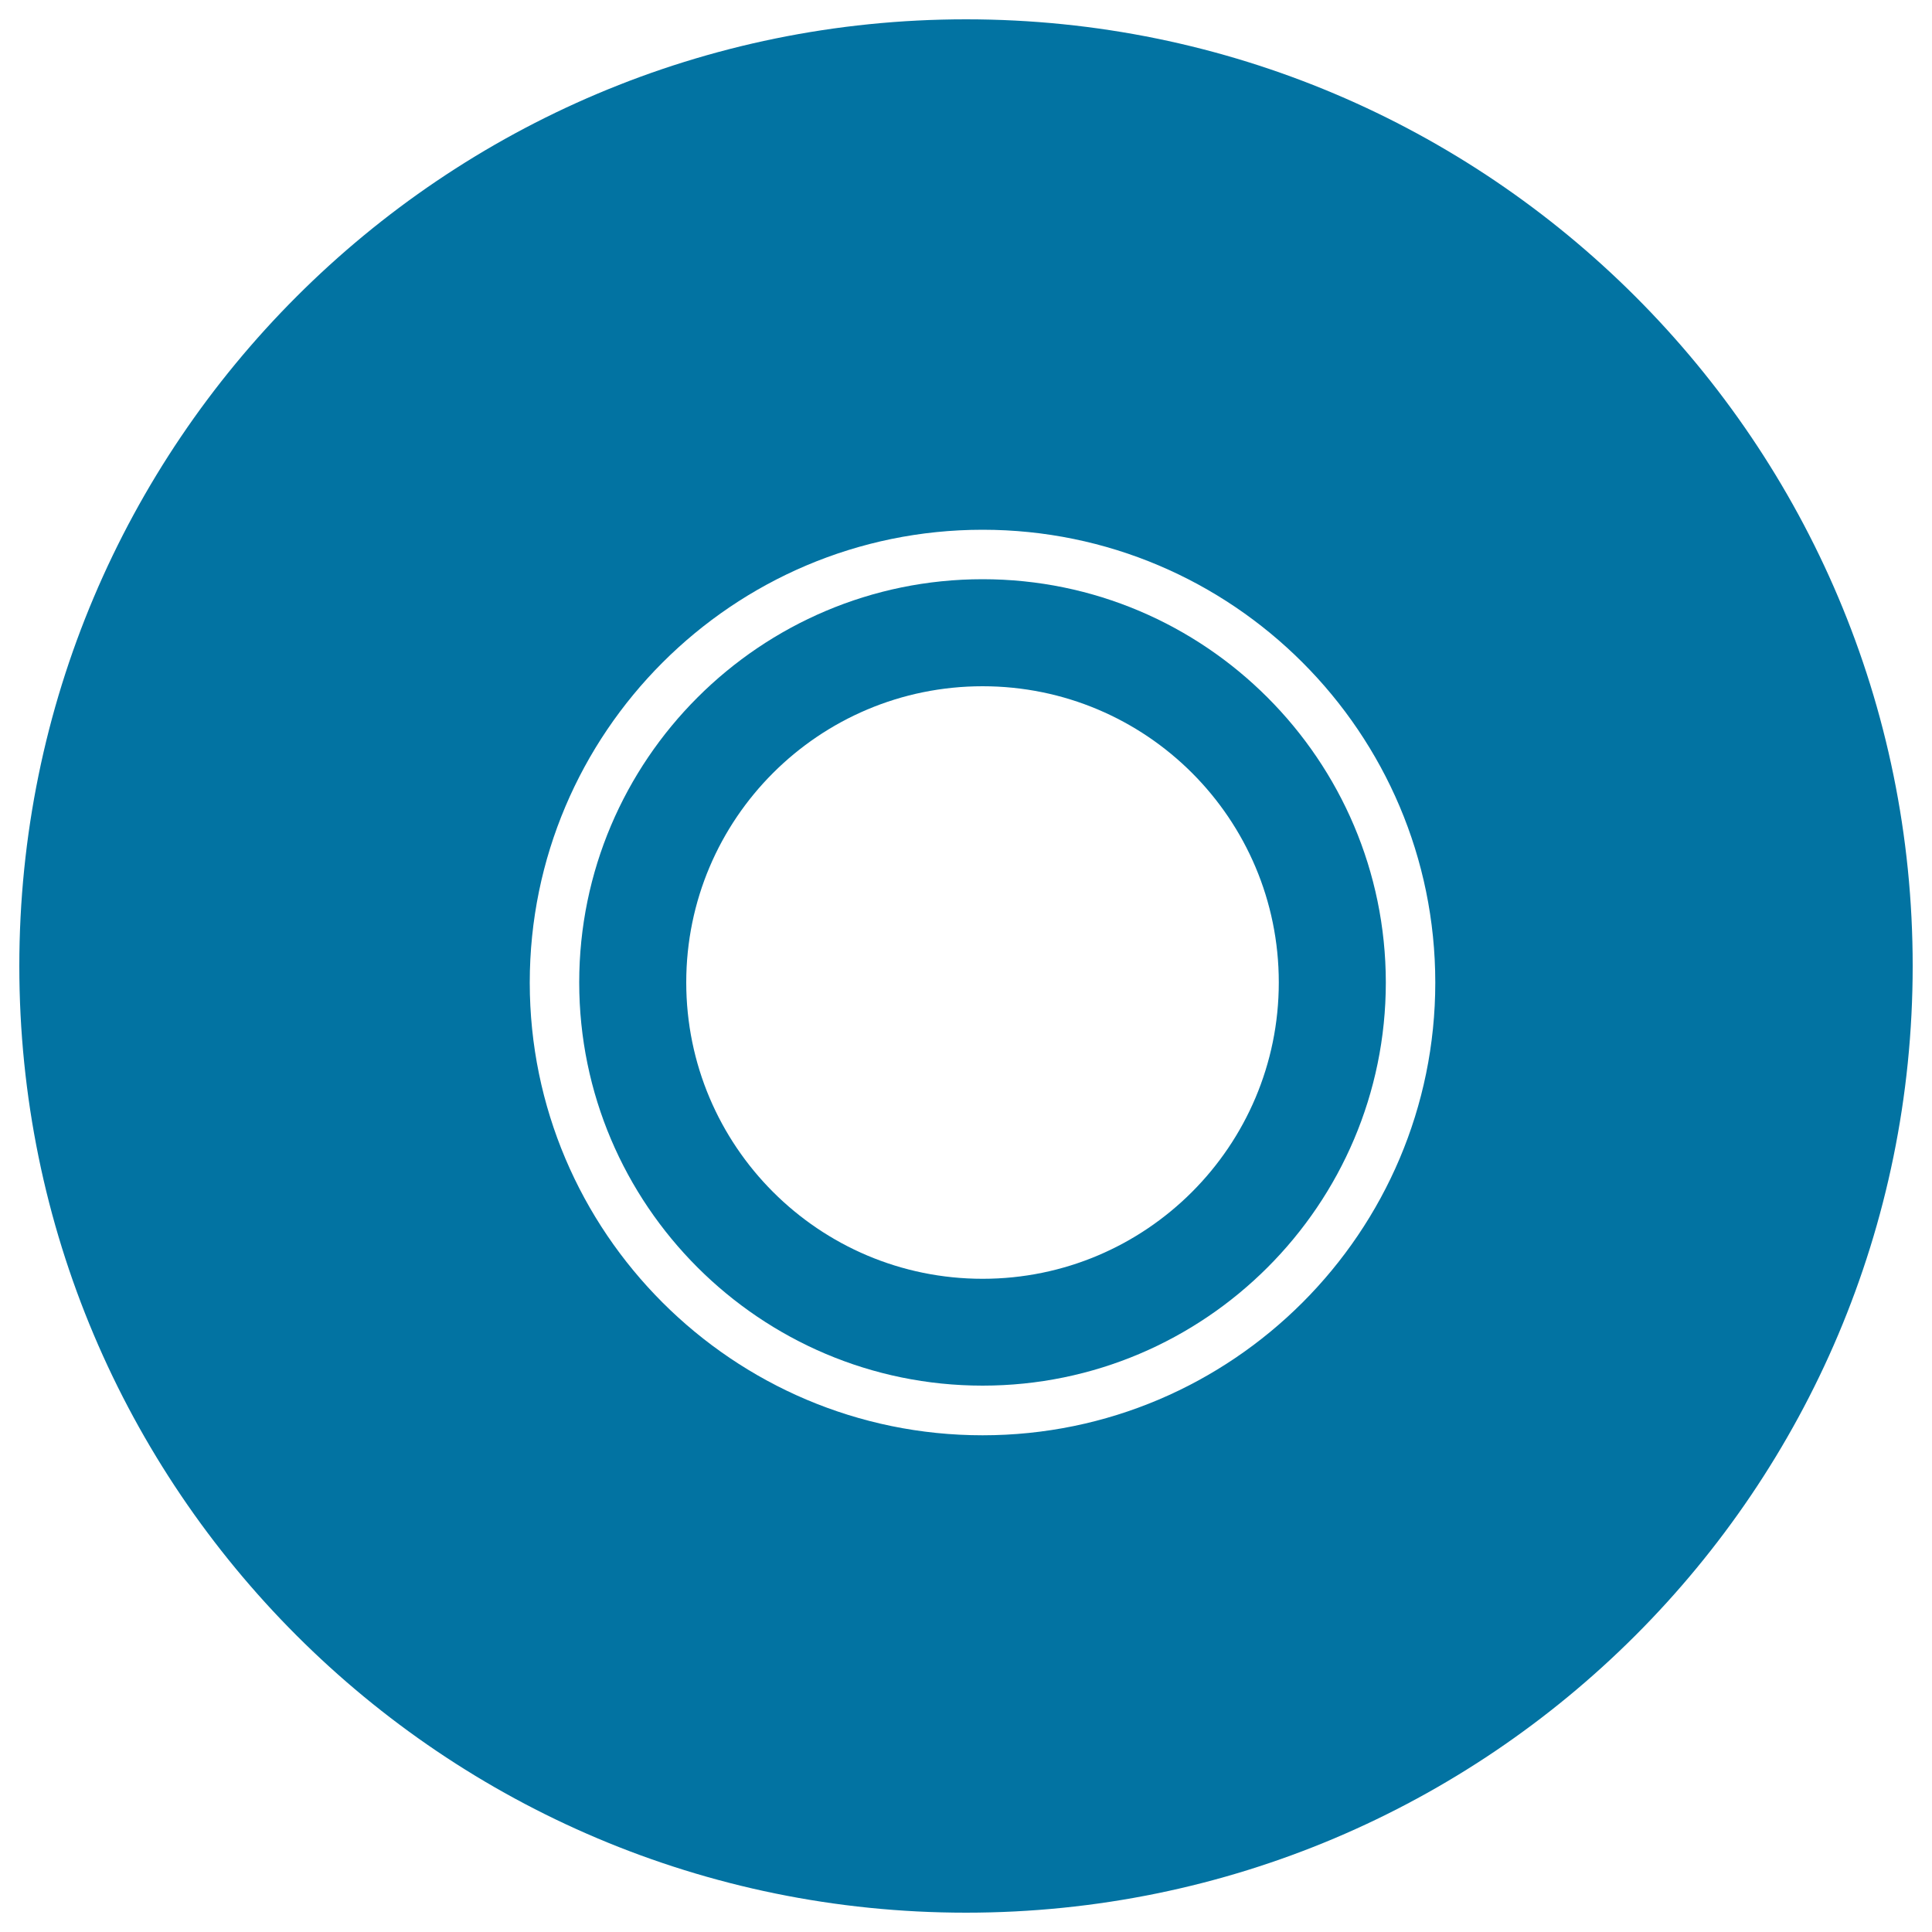
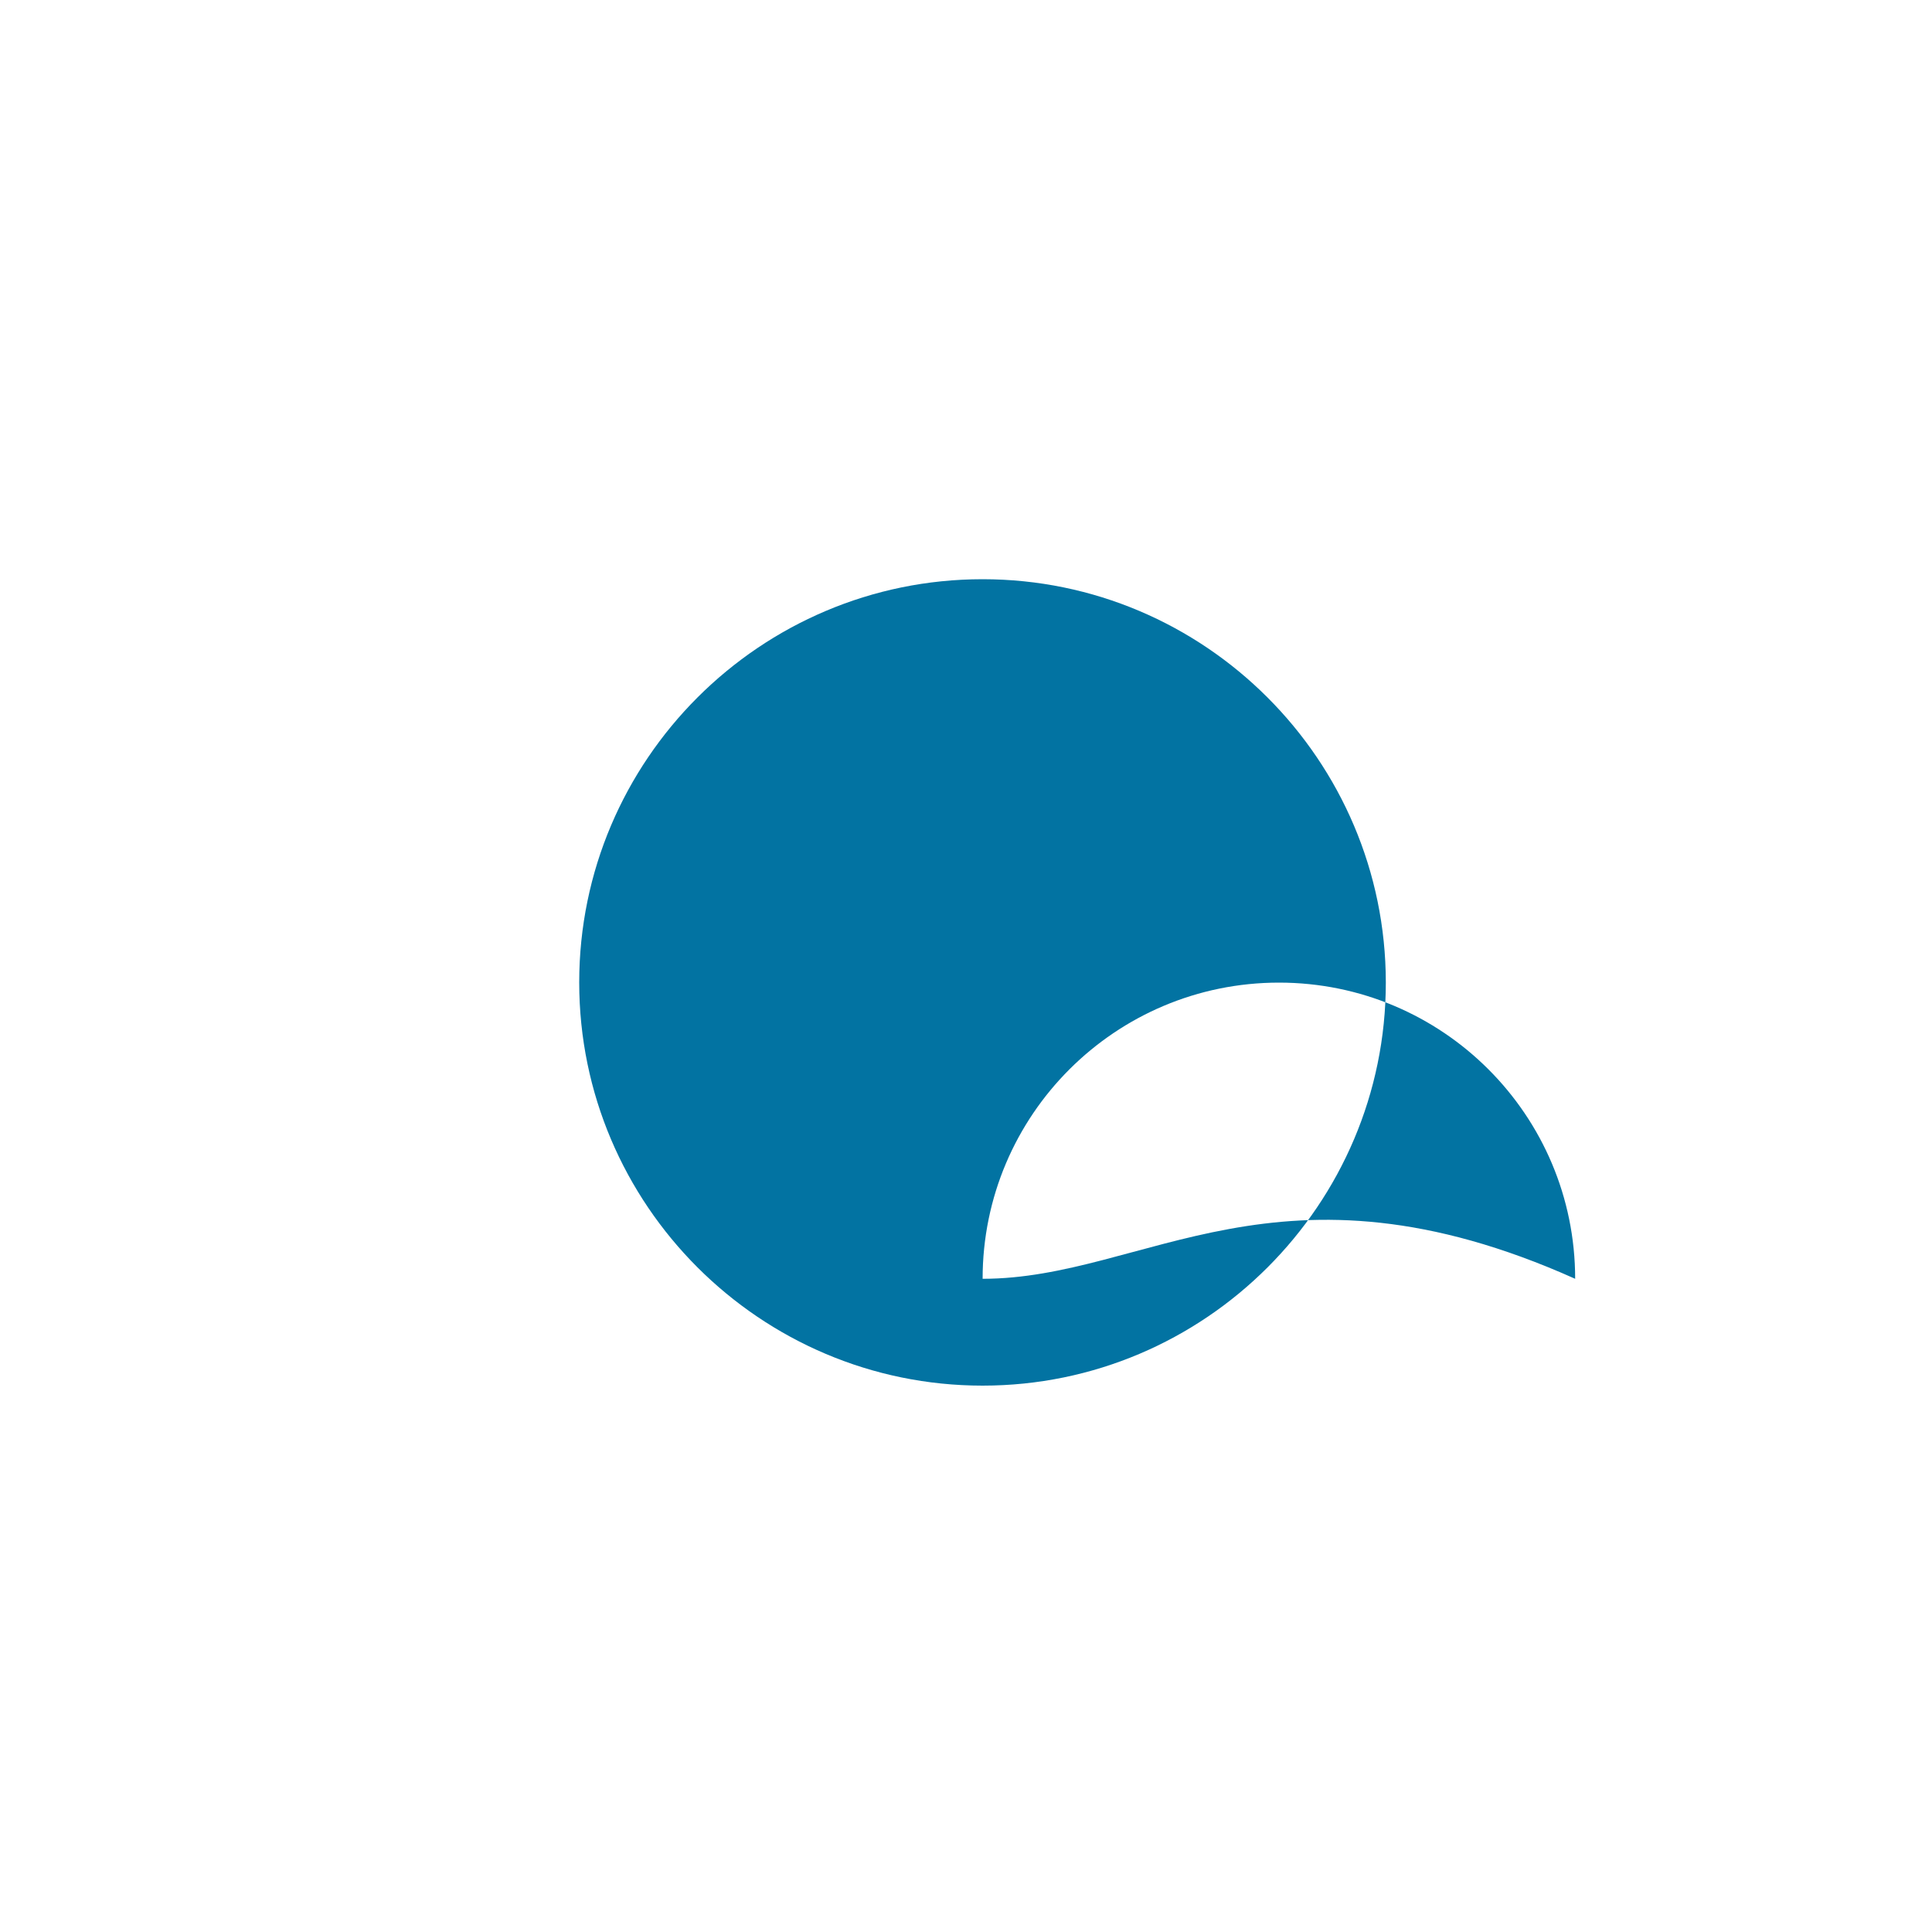
<svg xmlns="http://www.w3.org/2000/svg" viewBox="0 0 1000 1000" style="fill:#0273a2">
  <title>Cd Circles SVG icon</title>
  <g>
    <g>
-       <path d="M508.6,299.8c-115.1,0-208.8,93.6-208.8,208.7c0,115.1,93.7,208.7,208.8,208.7c115,0,208.7-93.6,208.7-208.7C717.2,393.4,623.6,299.8,508.6,299.8z M508.6,661.9c-84.7,0-153.4-68.7-153.4-153.4c0-84.7,68.7-153.3,153.4-153.3s153.3,68.6,153.3,153.3C661.9,593.2,593.2,661.9,508.6,661.9z" />
-       <path d="M500,10C229.3,10,10,229.4,10,500c0,270.7,219.3,490,490,490c270.6,0,490-219.3,490-490C990.1,229.4,770.6,10,500,10z M508.6,742.9c-129.2,0-234.4-105.1-234.4-234.3c0-129.2,105.1-234.4,234.4-234.4c129.2,0,234.3,105.1,234.3,234.4C742.9,637.7,637.8,742.9,508.6,742.9z" />
+       <path d="M508.6,299.8c-115.1,0-208.8,93.6-208.8,208.7c0,115.1,93.7,208.7,208.8,208.7c115,0,208.7-93.6,208.7-208.7C717.2,393.4,623.6,299.8,508.6,299.8z M508.6,661.9c0-84.7,68.7-153.3,153.4-153.3s153.3,68.6,153.3,153.3C661.9,593.2,593.2,661.9,508.6,661.9z" />
    </g>
  </g>
</svg>